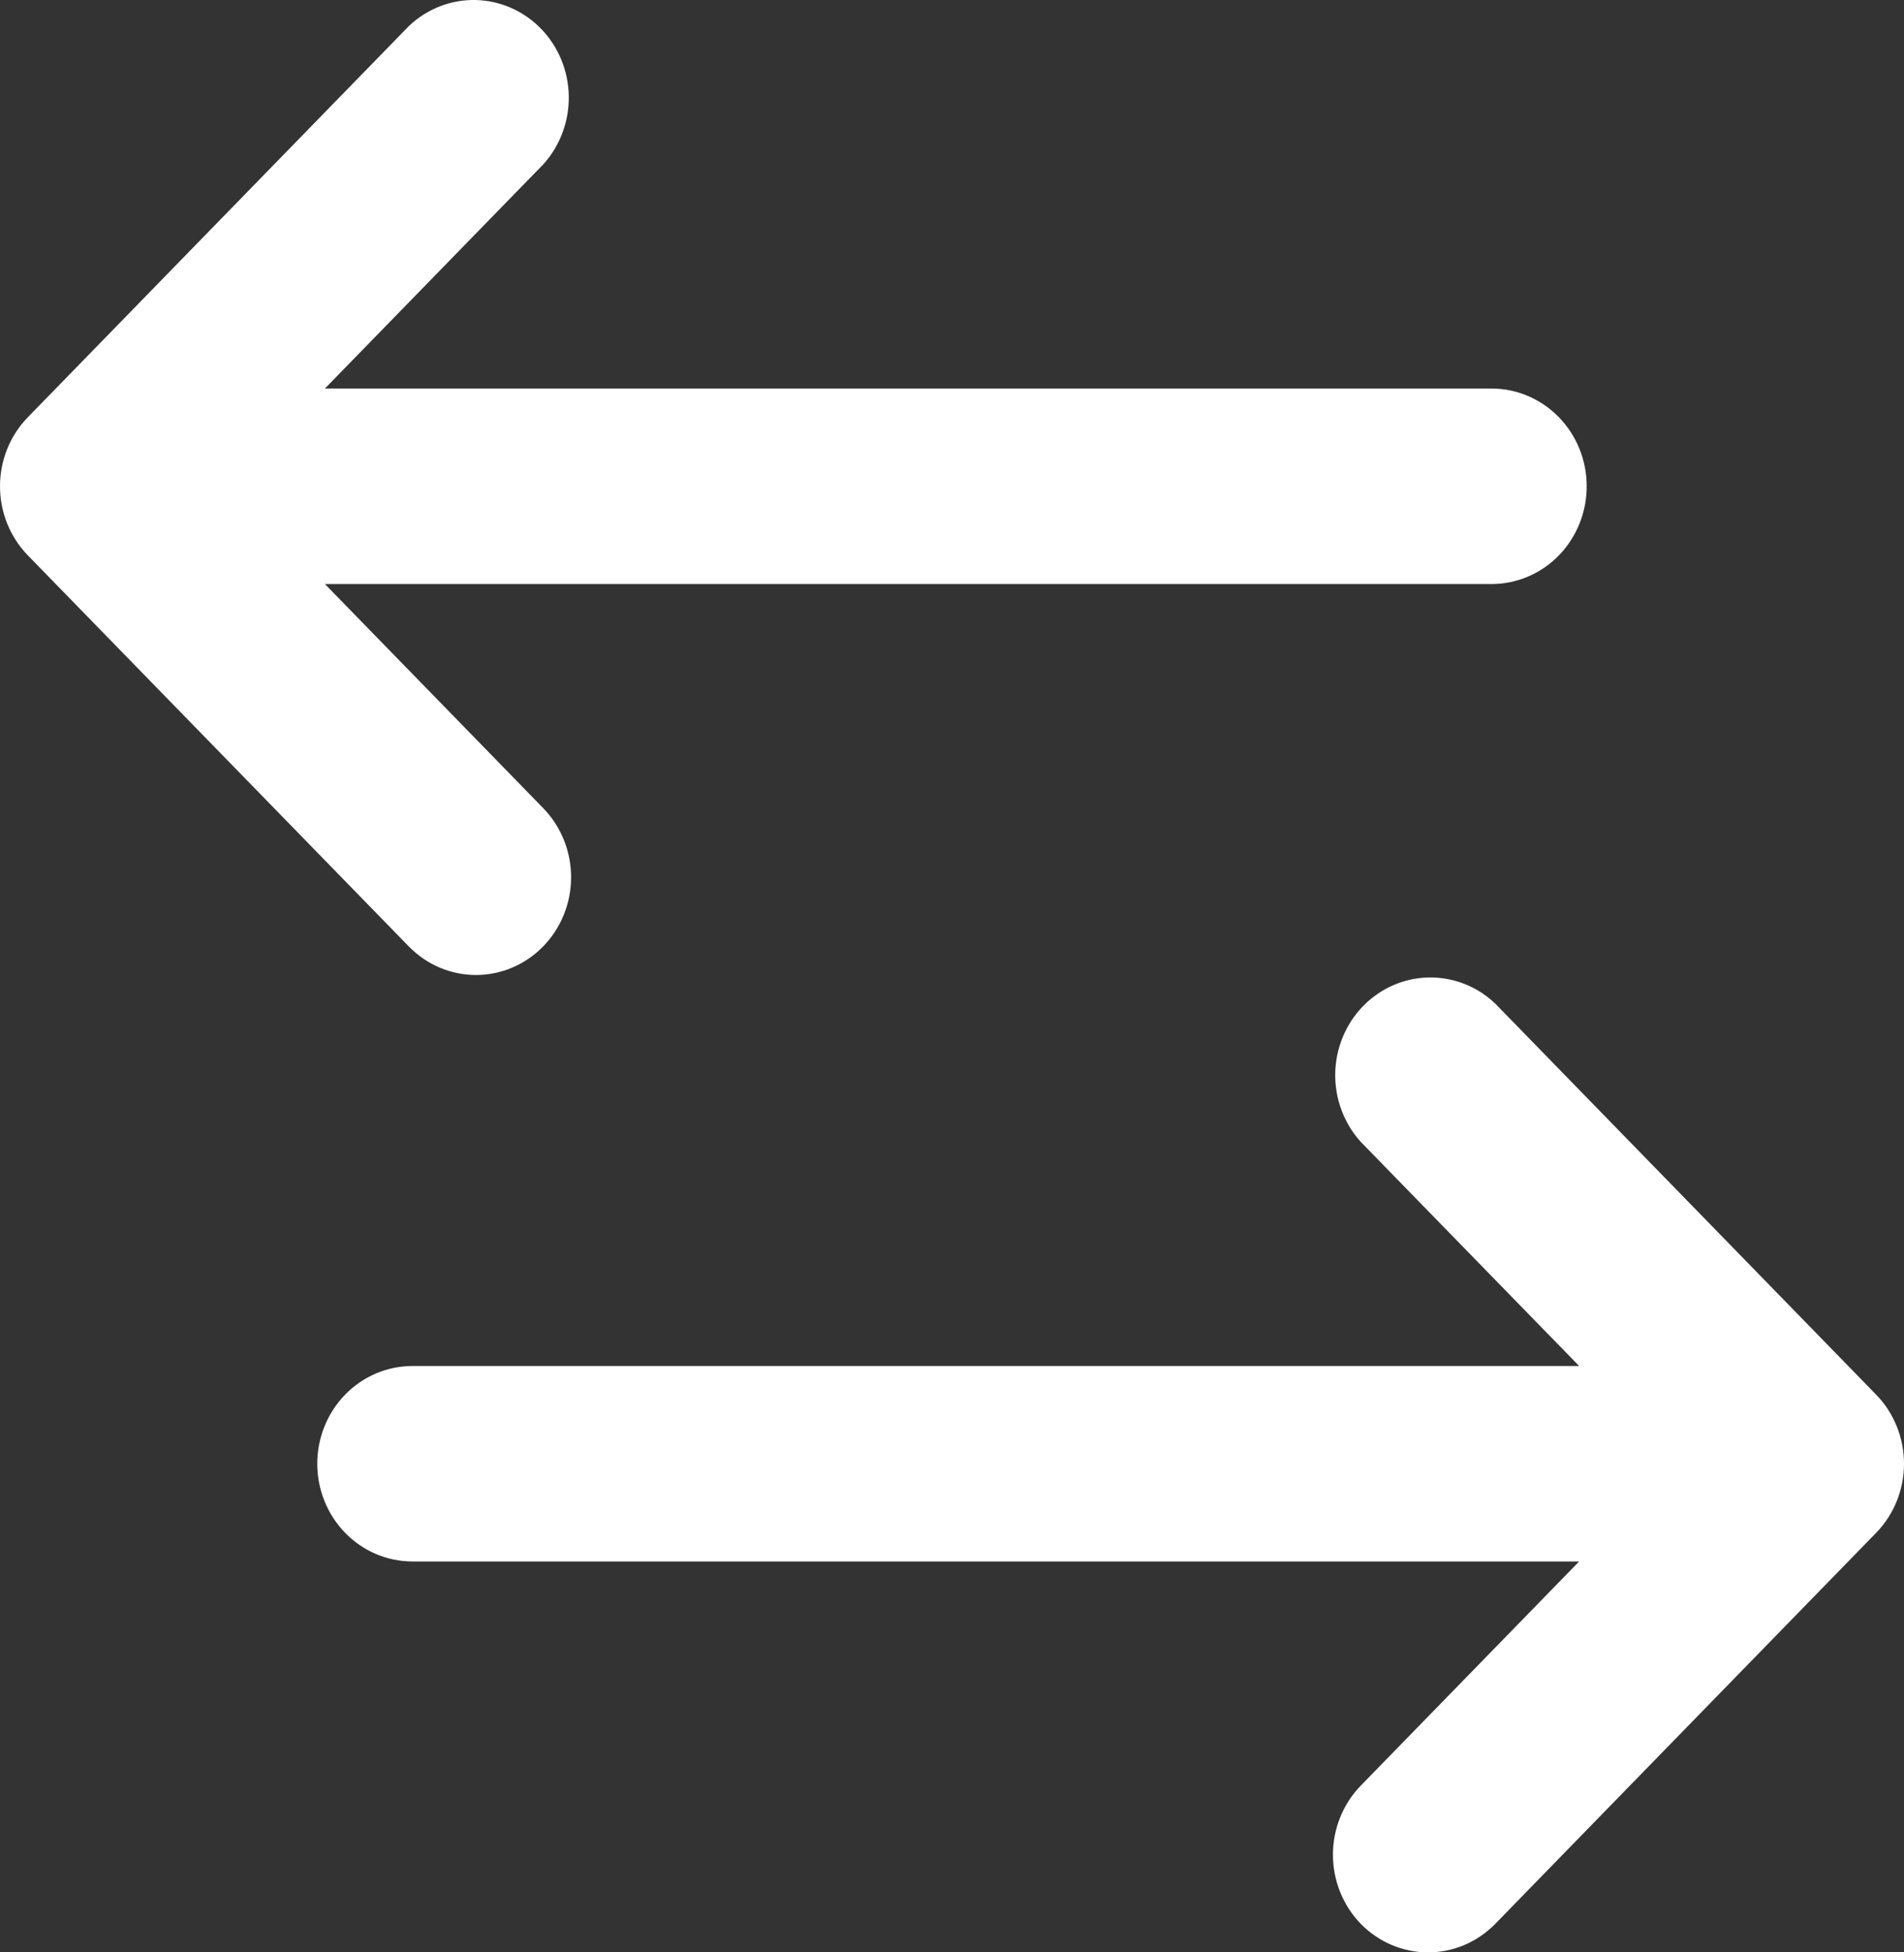
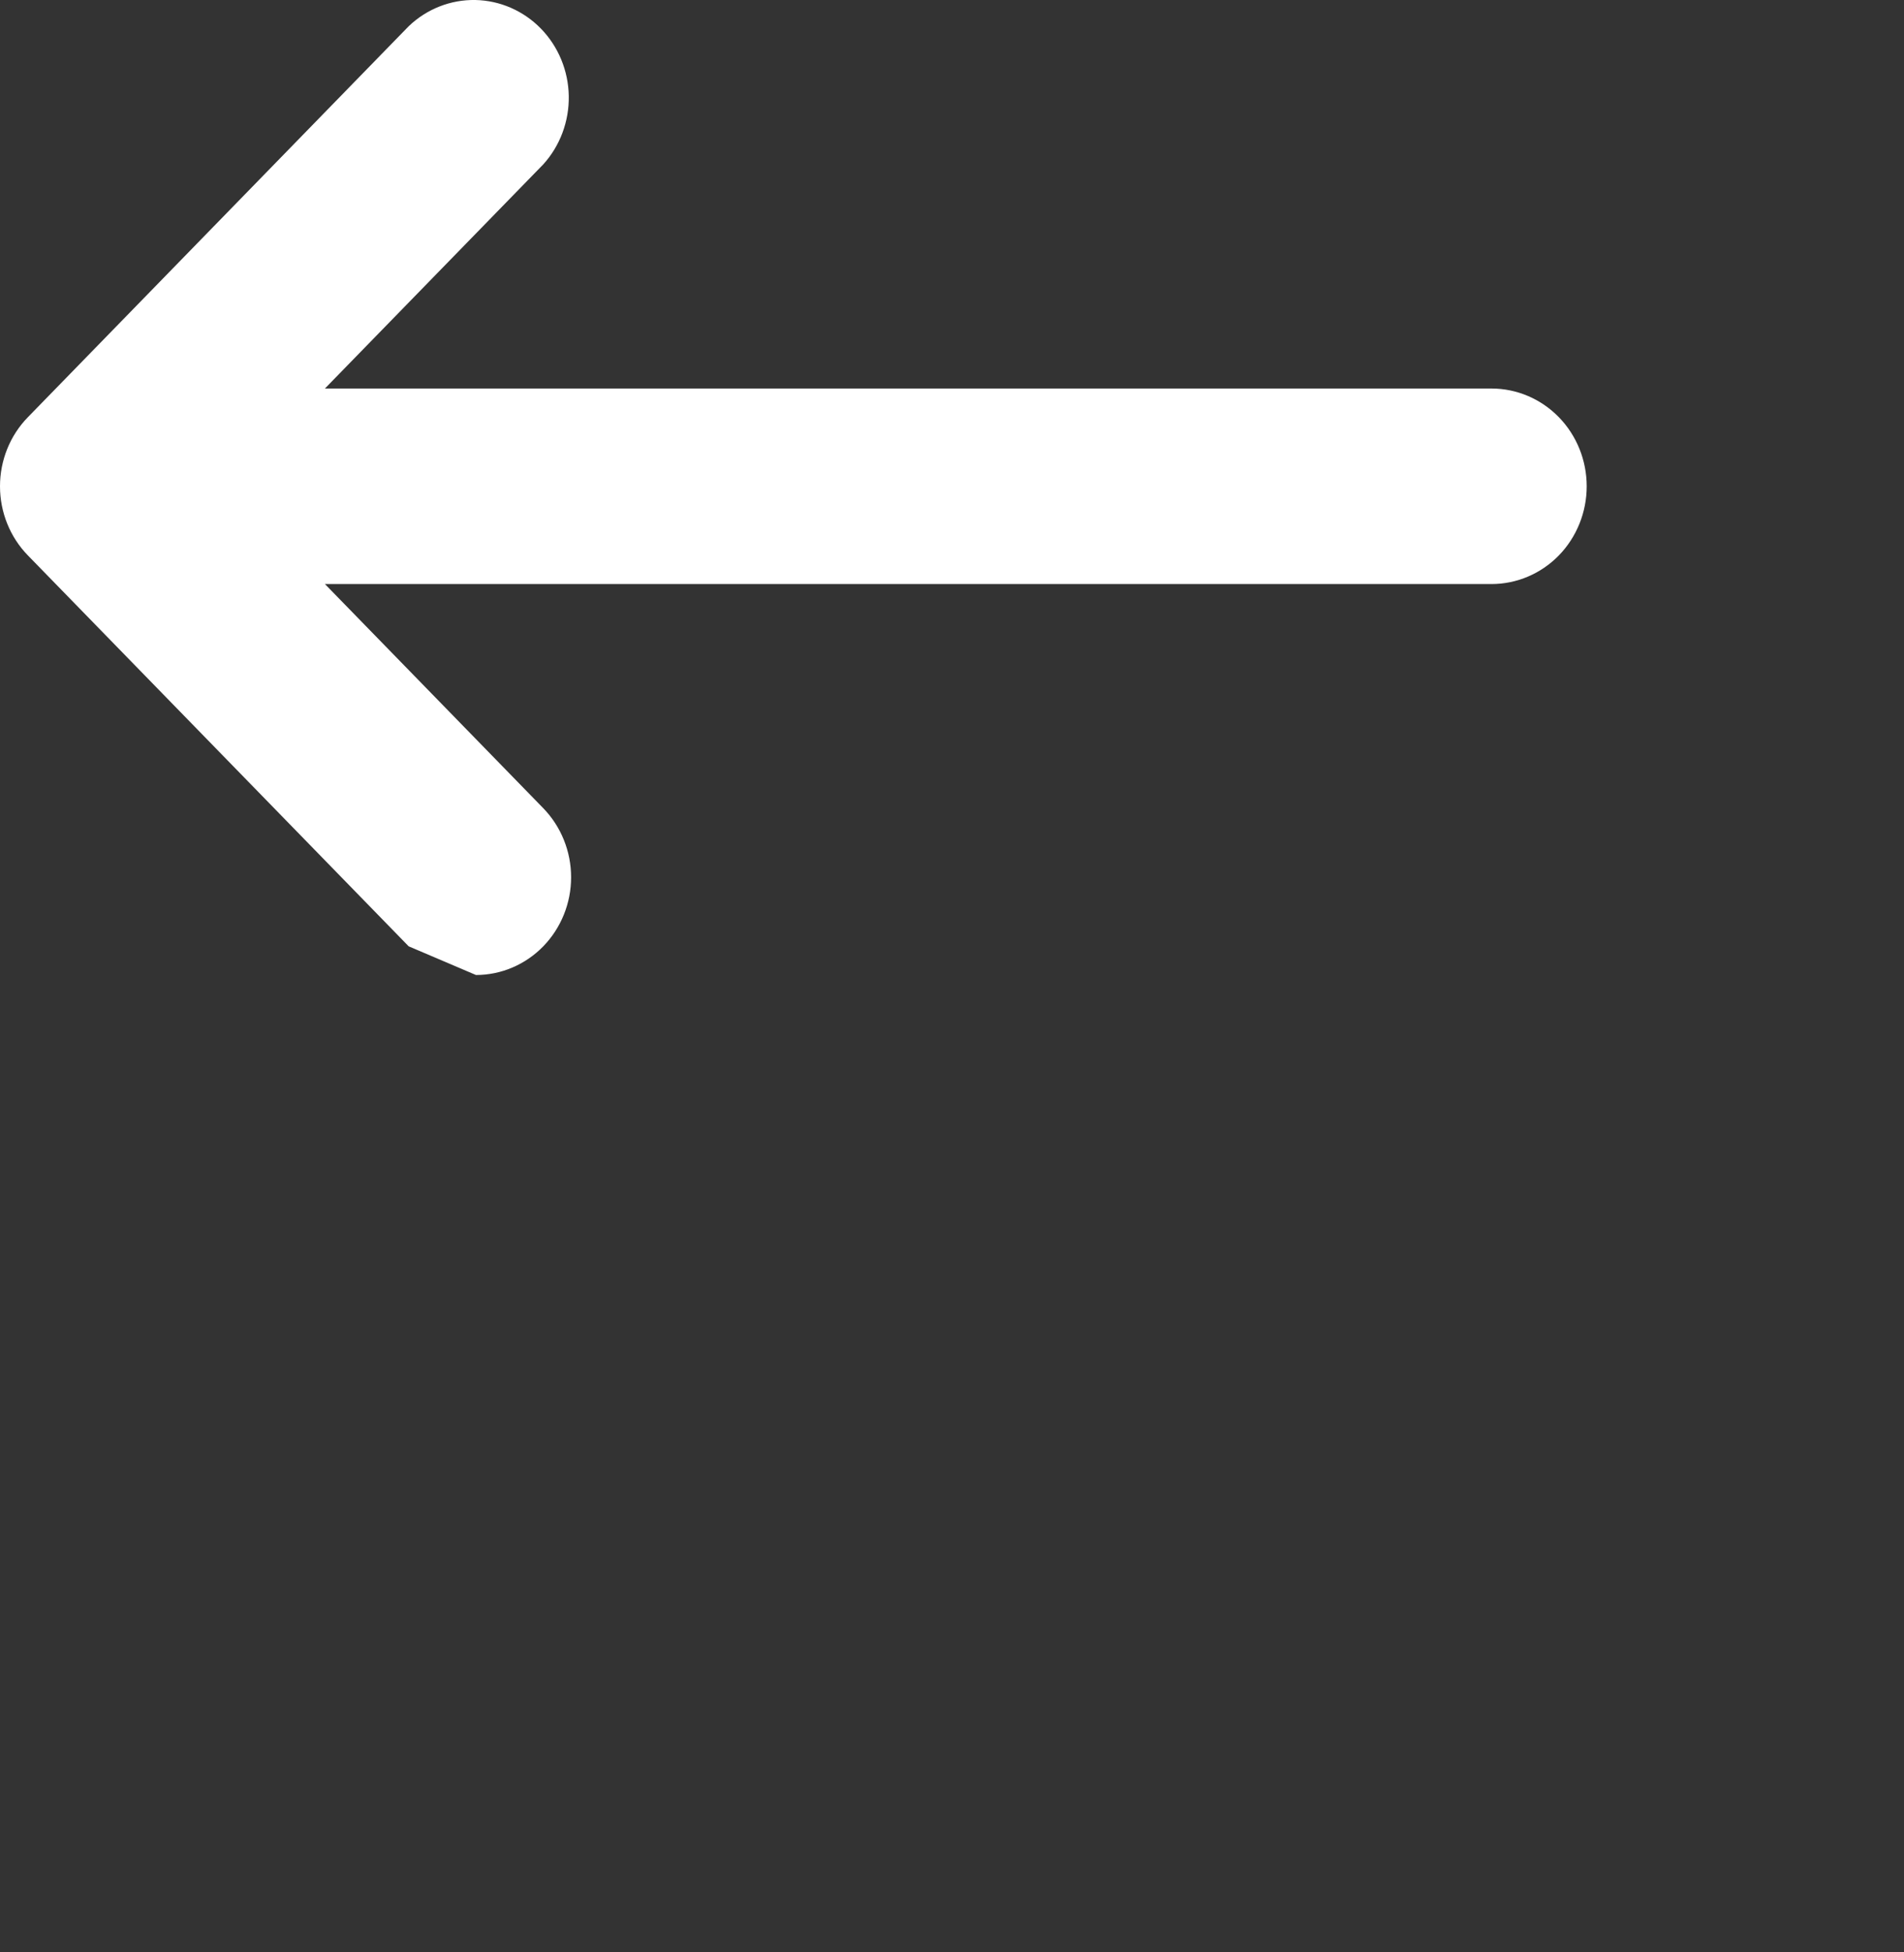
<svg xmlns="http://www.w3.org/2000/svg" width="40" height="41" viewBox="0 0 40 41" fill="none">
  <rect x="0" y="0" width="40" height="41" fill="#333333" stroke="none" />
-   <path d="M9.999 20.475C10.529 20.475 11.038 20.258 11.413 19.873C11.787 19.488 11.998 18.967 11.998 18.423C11.998 17.879 11.787 17.357 11.413 16.972L6.826 12.265H31.334C31.865 12.265 32.374 12.048 32.749 11.664C33.124 11.278 33.334 10.756 33.334 10.212C33.334 9.668 33.124 9.146 32.749 8.761C32.374 8.376 31.865 8.159 31.334 8.159H6.826L11.413 3.452C11.766 3.063 11.958 2.548 11.949 2.016C11.94 1.485 11.73 0.977 11.364 0.601C10.997 0.225 10.503 0.01 9.985 0C9.466 -0.009 8.965 0.188 8.586 0.551L0.585 8.762C0.21 9.146 0 9.668 0 10.212C0 10.756 0.21 11.278 0.585 11.663L8.586 19.873C8.96 20.258 9.469 20.475 9.999 20.475Z" fill="white" />
-   <path d="M39.415 29.288L31.414 21.077C31.035 20.715 30.534 20.517 30.015 20.527C29.497 20.536 29.003 20.752 28.636 21.128C28.27 21.504 28.06 22.011 28.051 22.543C28.042 23.075 28.234 23.589 28.587 23.979L33.175 28.686H8.666C8.135 28.686 7.626 28.902 7.251 29.287C6.876 29.672 6.665 30.194 6.665 30.739C6.665 31.283 6.876 31.805 7.251 32.19C7.626 32.575 8.135 32.791 8.666 32.791H33.175L28.587 37.499C28.213 37.883 28.003 38.405 28.003 38.949C28.003 39.493 28.213 40.015 28.587 40.4C28.962 40.784 29.471 41 30.001 41C30.531 41 31.039 40.784 31.414 40.4L39.415 32.189C39.79 31.804 40 31.282 40 30.739C40 30.195 39.79 29.673 39.415 29.288Z" fill="white" />
+   <path d="M9.999 20.475C10.529 20.475 11.038 20.258 11.413 19.873C11.787 19.488 11.998 18.967 11.998 18.423C11.998 17.879 11.787 17.357 11.413 16.972L6.826 12.265H31.334C31.865 12.265 32.374 12.048 32.749 11.664C33.124 11.278 33.334 10.756 33.334 10.212C33.334 9.668 33.124 9.146 32.749 8.761C32.374 8.376 31.865 8.159 31.334 8.159H6.826L11.413 3.452C11.766 3.063 11.958 2.548 11.949 2.016C11.94 1.485 11.73 0.977 11.364 0.601C10.997 0.225 10.503 0.01 9.985 0C9.466 -0.009 8.965 0.188 8.586 0.551L0.585 8.762C0.21 9.146 0 9.668 0 10.212C0 10.756 0.21 11.278 0.585 11.663L8.586 19.873Z" fill="white" />
</svg>